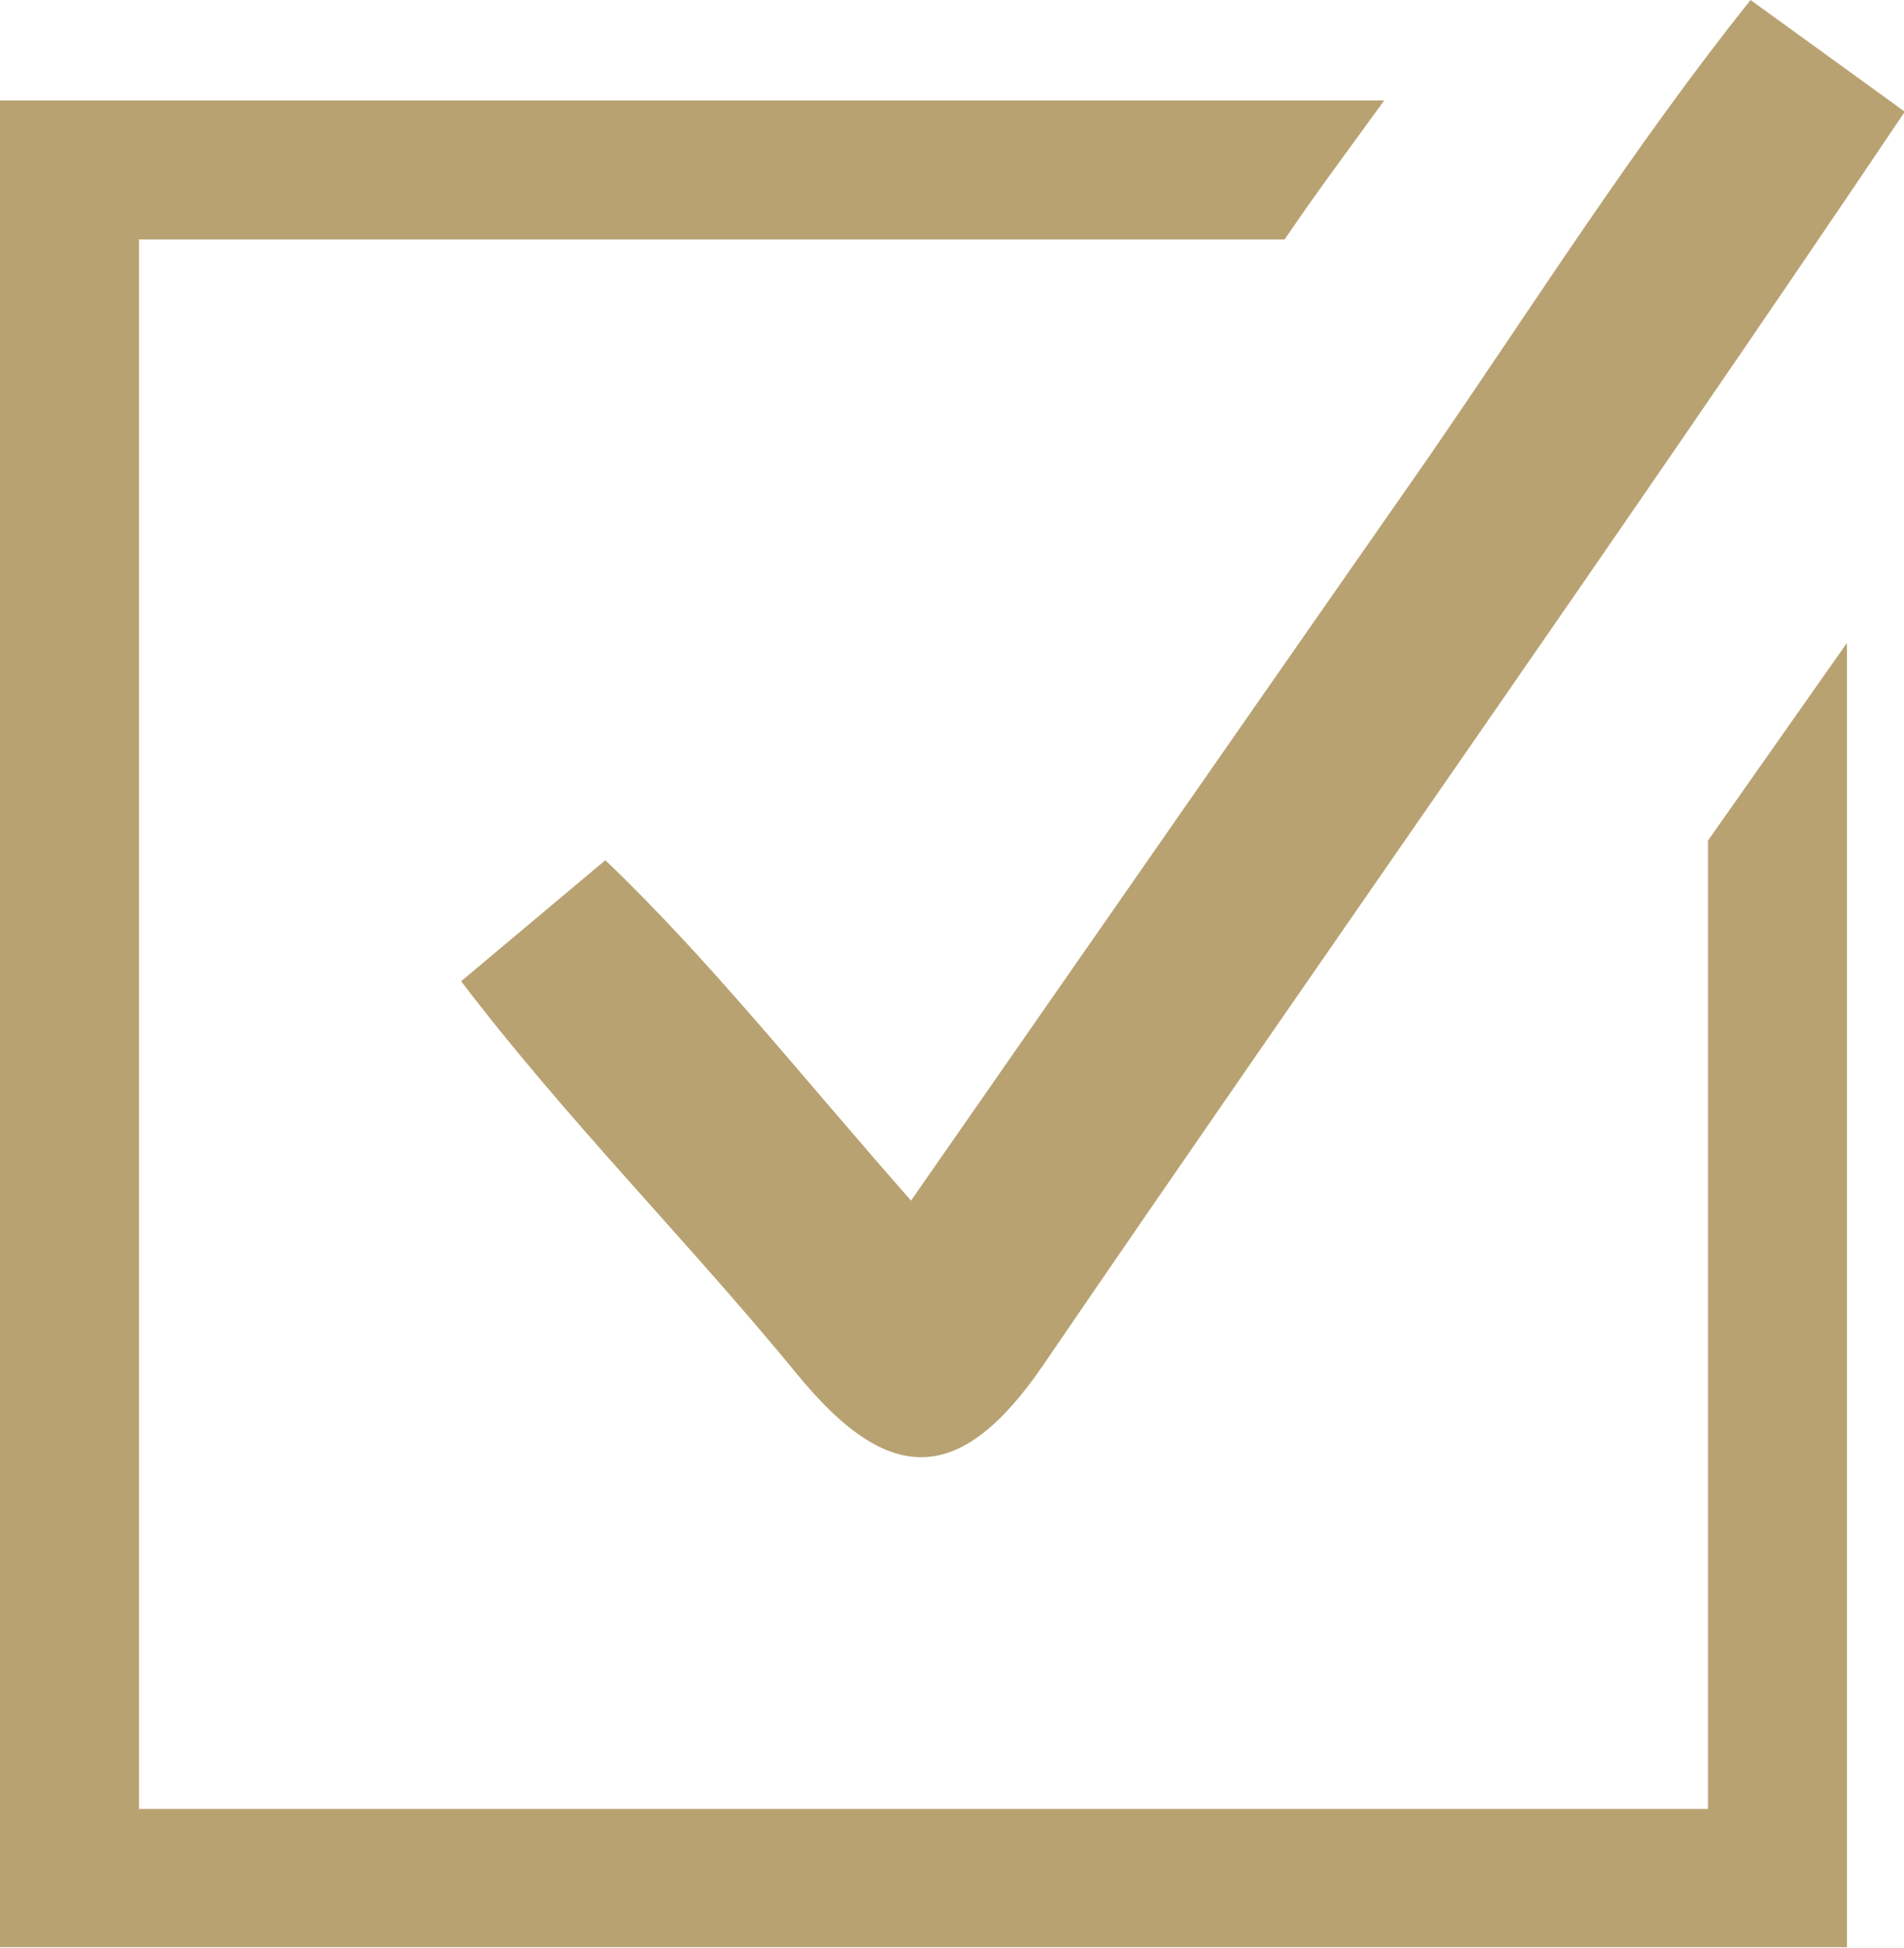
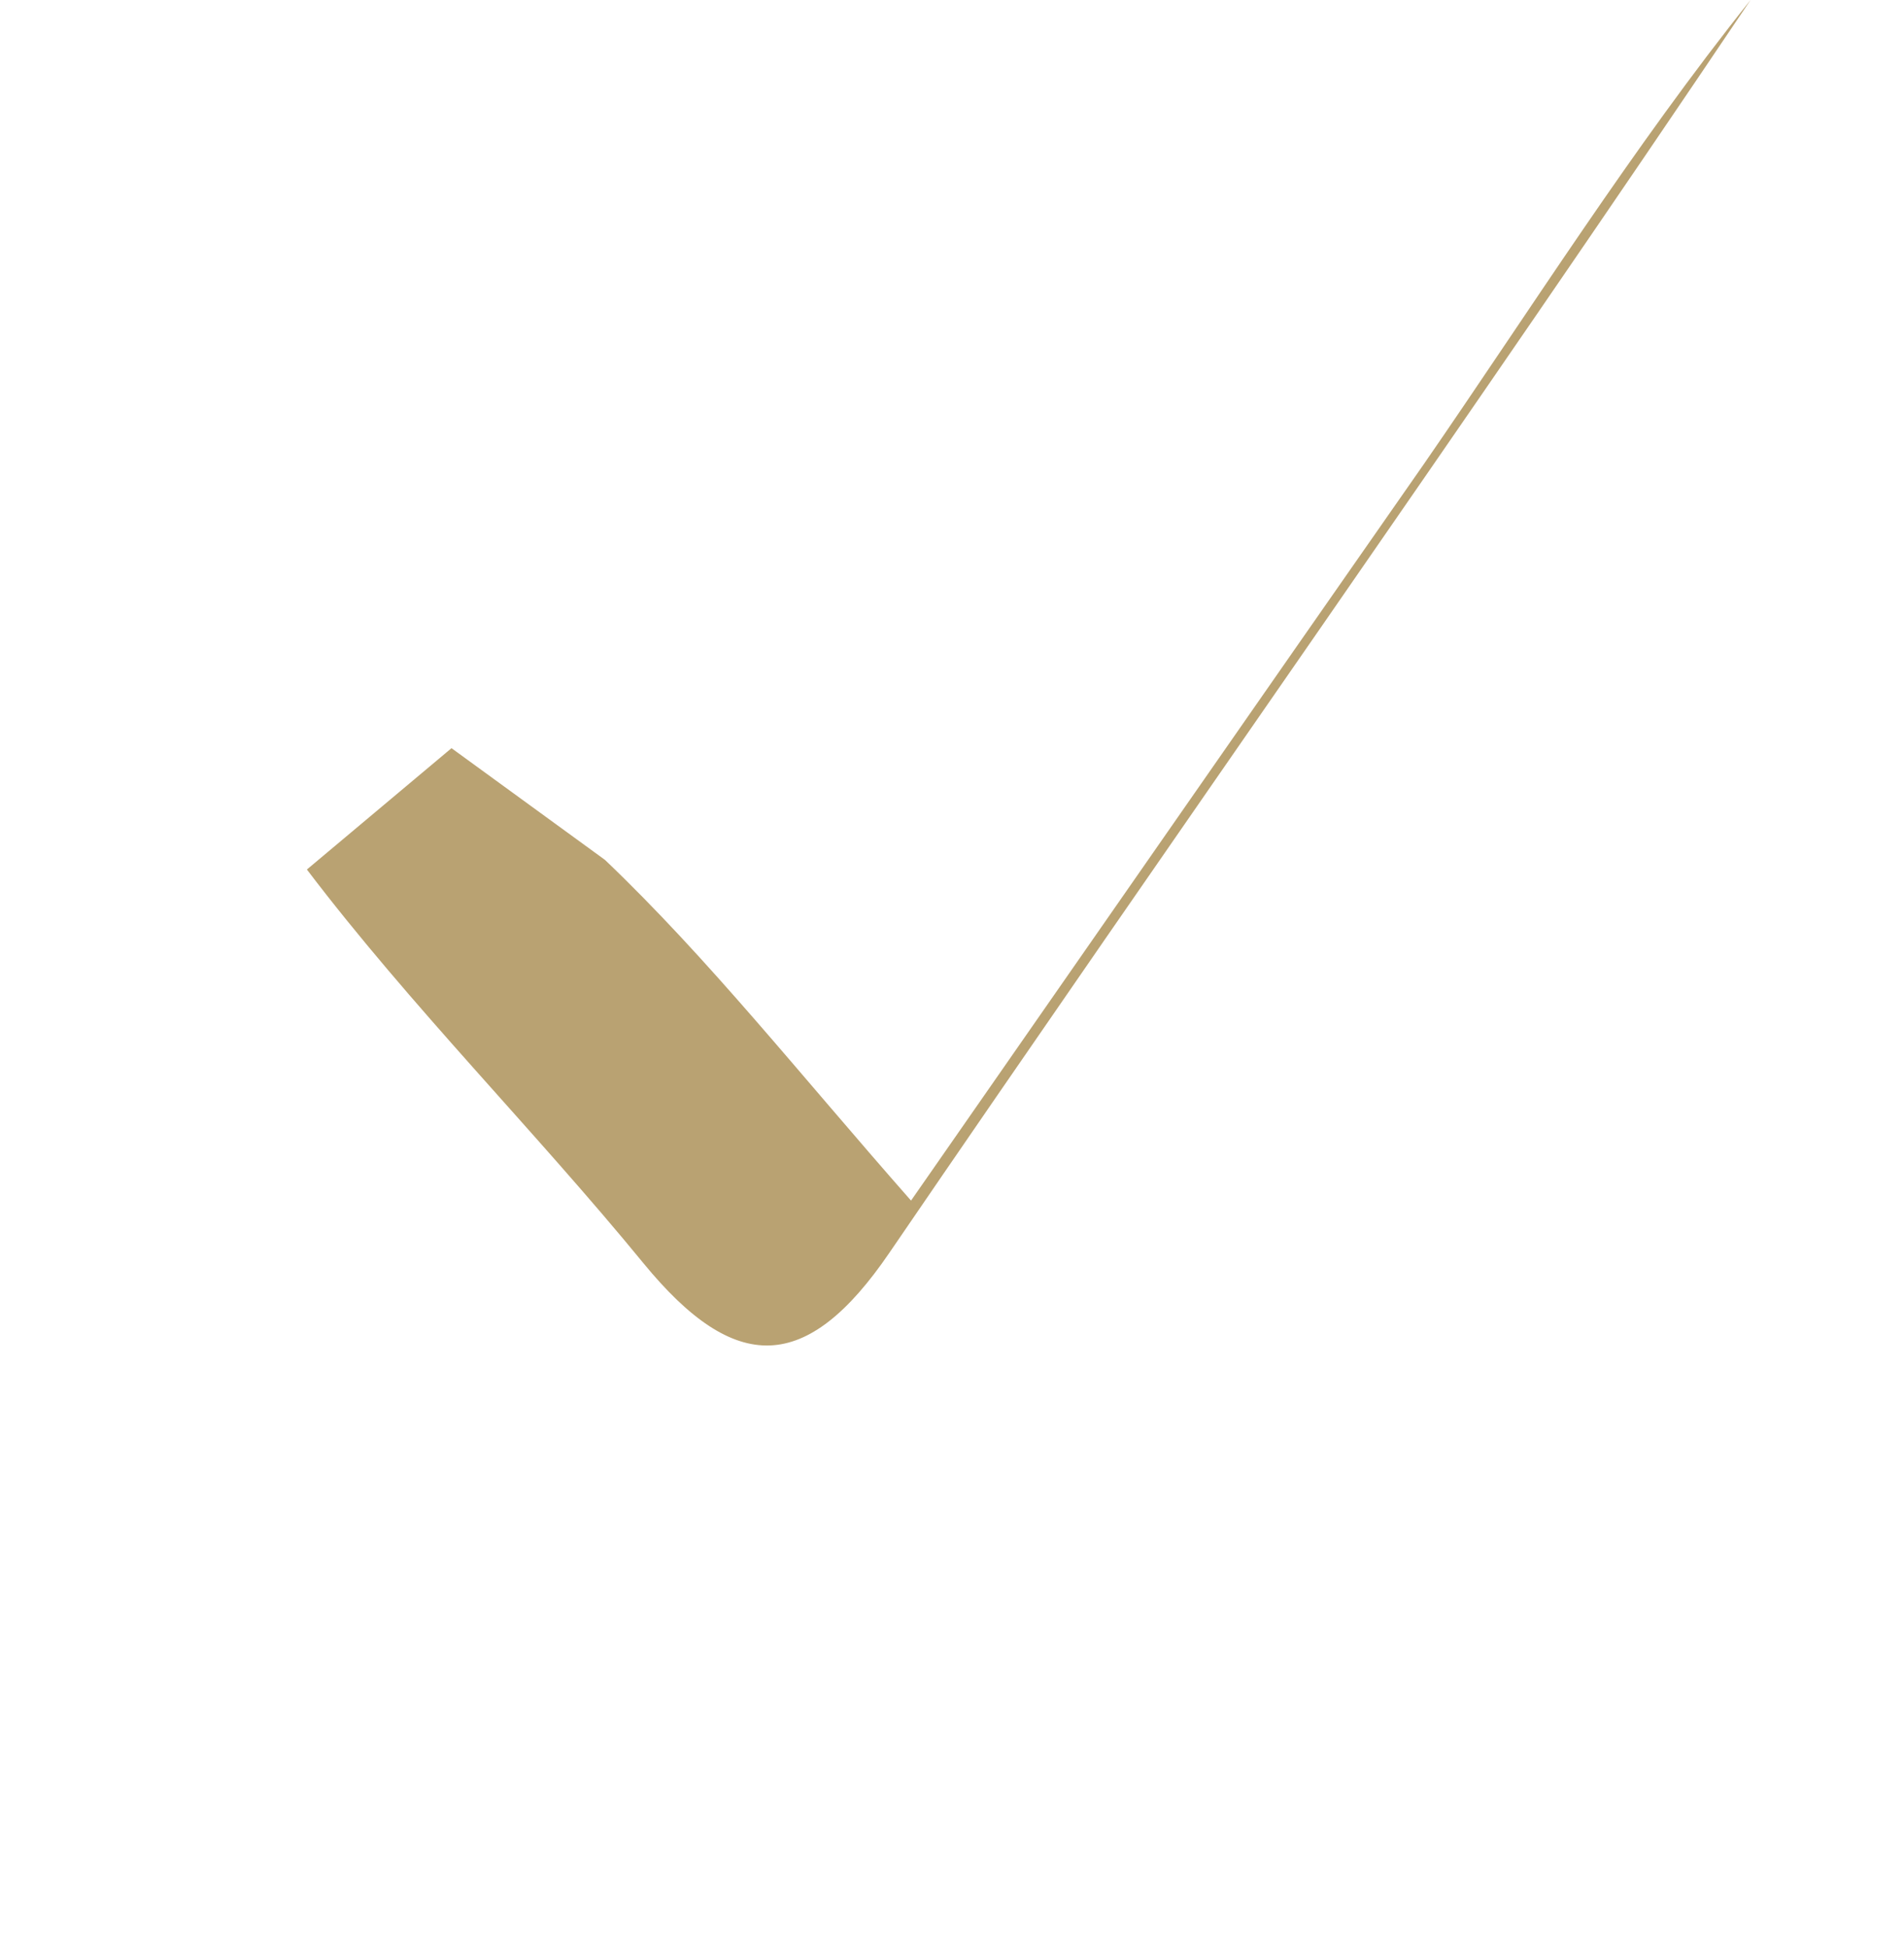
<svg xmlns="http://www.w3.org/2000/svg" id="Calque_2" viewBox="0 0 23.7 24.24">
  <defs>
    <style>.cls-1{fill:#b9a272;stroke-width:0px;}</style>
  </defs>
  <g id="Calque_1-2">
-     <path class="cls-1" d="m7.53,10.7c1.29,1.23,2.41,2.65,3.81,4.24,2.27-3.26,4.32-6.21,6.38-9.16,1.34-1.94,2.6-3.94,4.07-5.78l1.92,1.39c-3.52,5.23-7.16,10.38-10.72,15.59-1.03,1.51-1.92,1.52-3.06.13-1.36-1.66-2.89-3.19-4.19-4.9l1.8-1.51Z" />
-     <path class="cls-1" d="m21.26,10.46v12.05H1.73V2.98h14.26c.4-.59.82-1.15,1.24-1.73H0v22.98h22.99V8l-1.73,2.46Z" />
+     <path class="cls-1" d="m7.53,10.7c1.29,1.23,2.41,2.65,3.81,4.24,2.27-3.26,4.32-6.21,6.38-9.16,1.34-1.94,2.6-3.94,4.07-5.78c-3.52,5.23-7.16,10.38-10.72,15.59-1.03,1.51-1.92,1.52-3.06.13-1.36-1.66-2.89-3.19-4.19-4.9l1.8-1.51Z" />
  </g>
</svg>